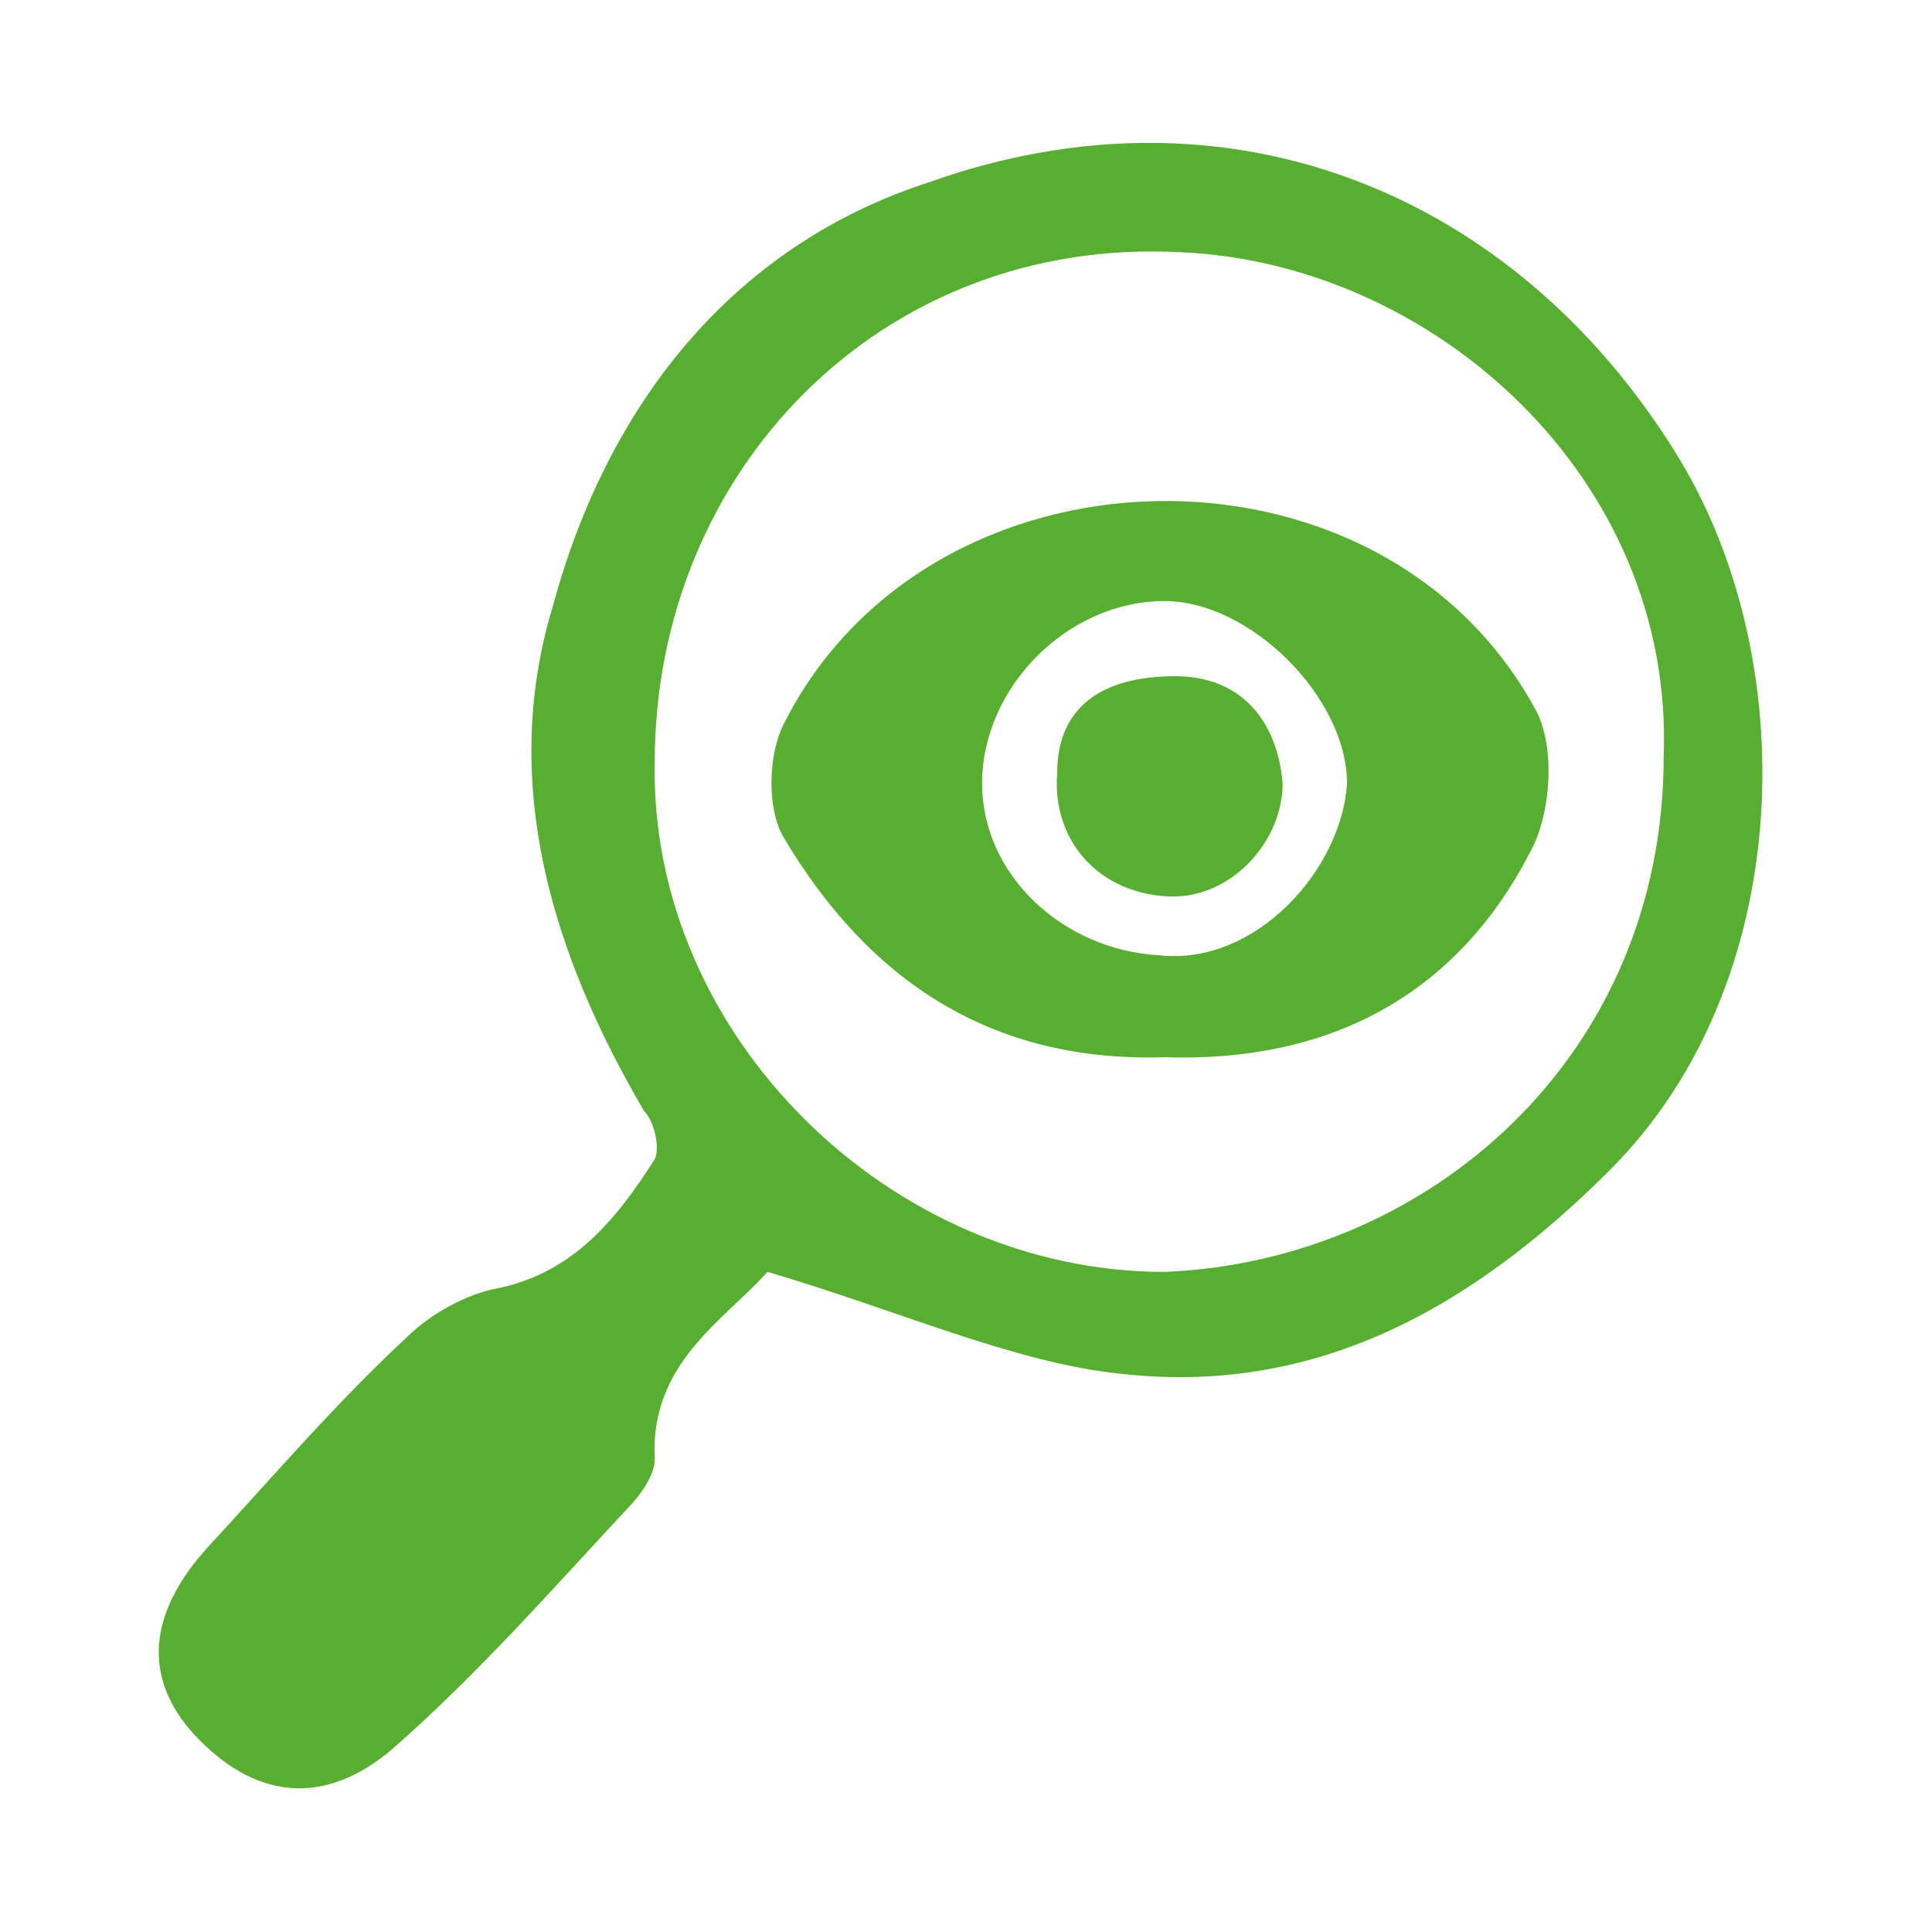
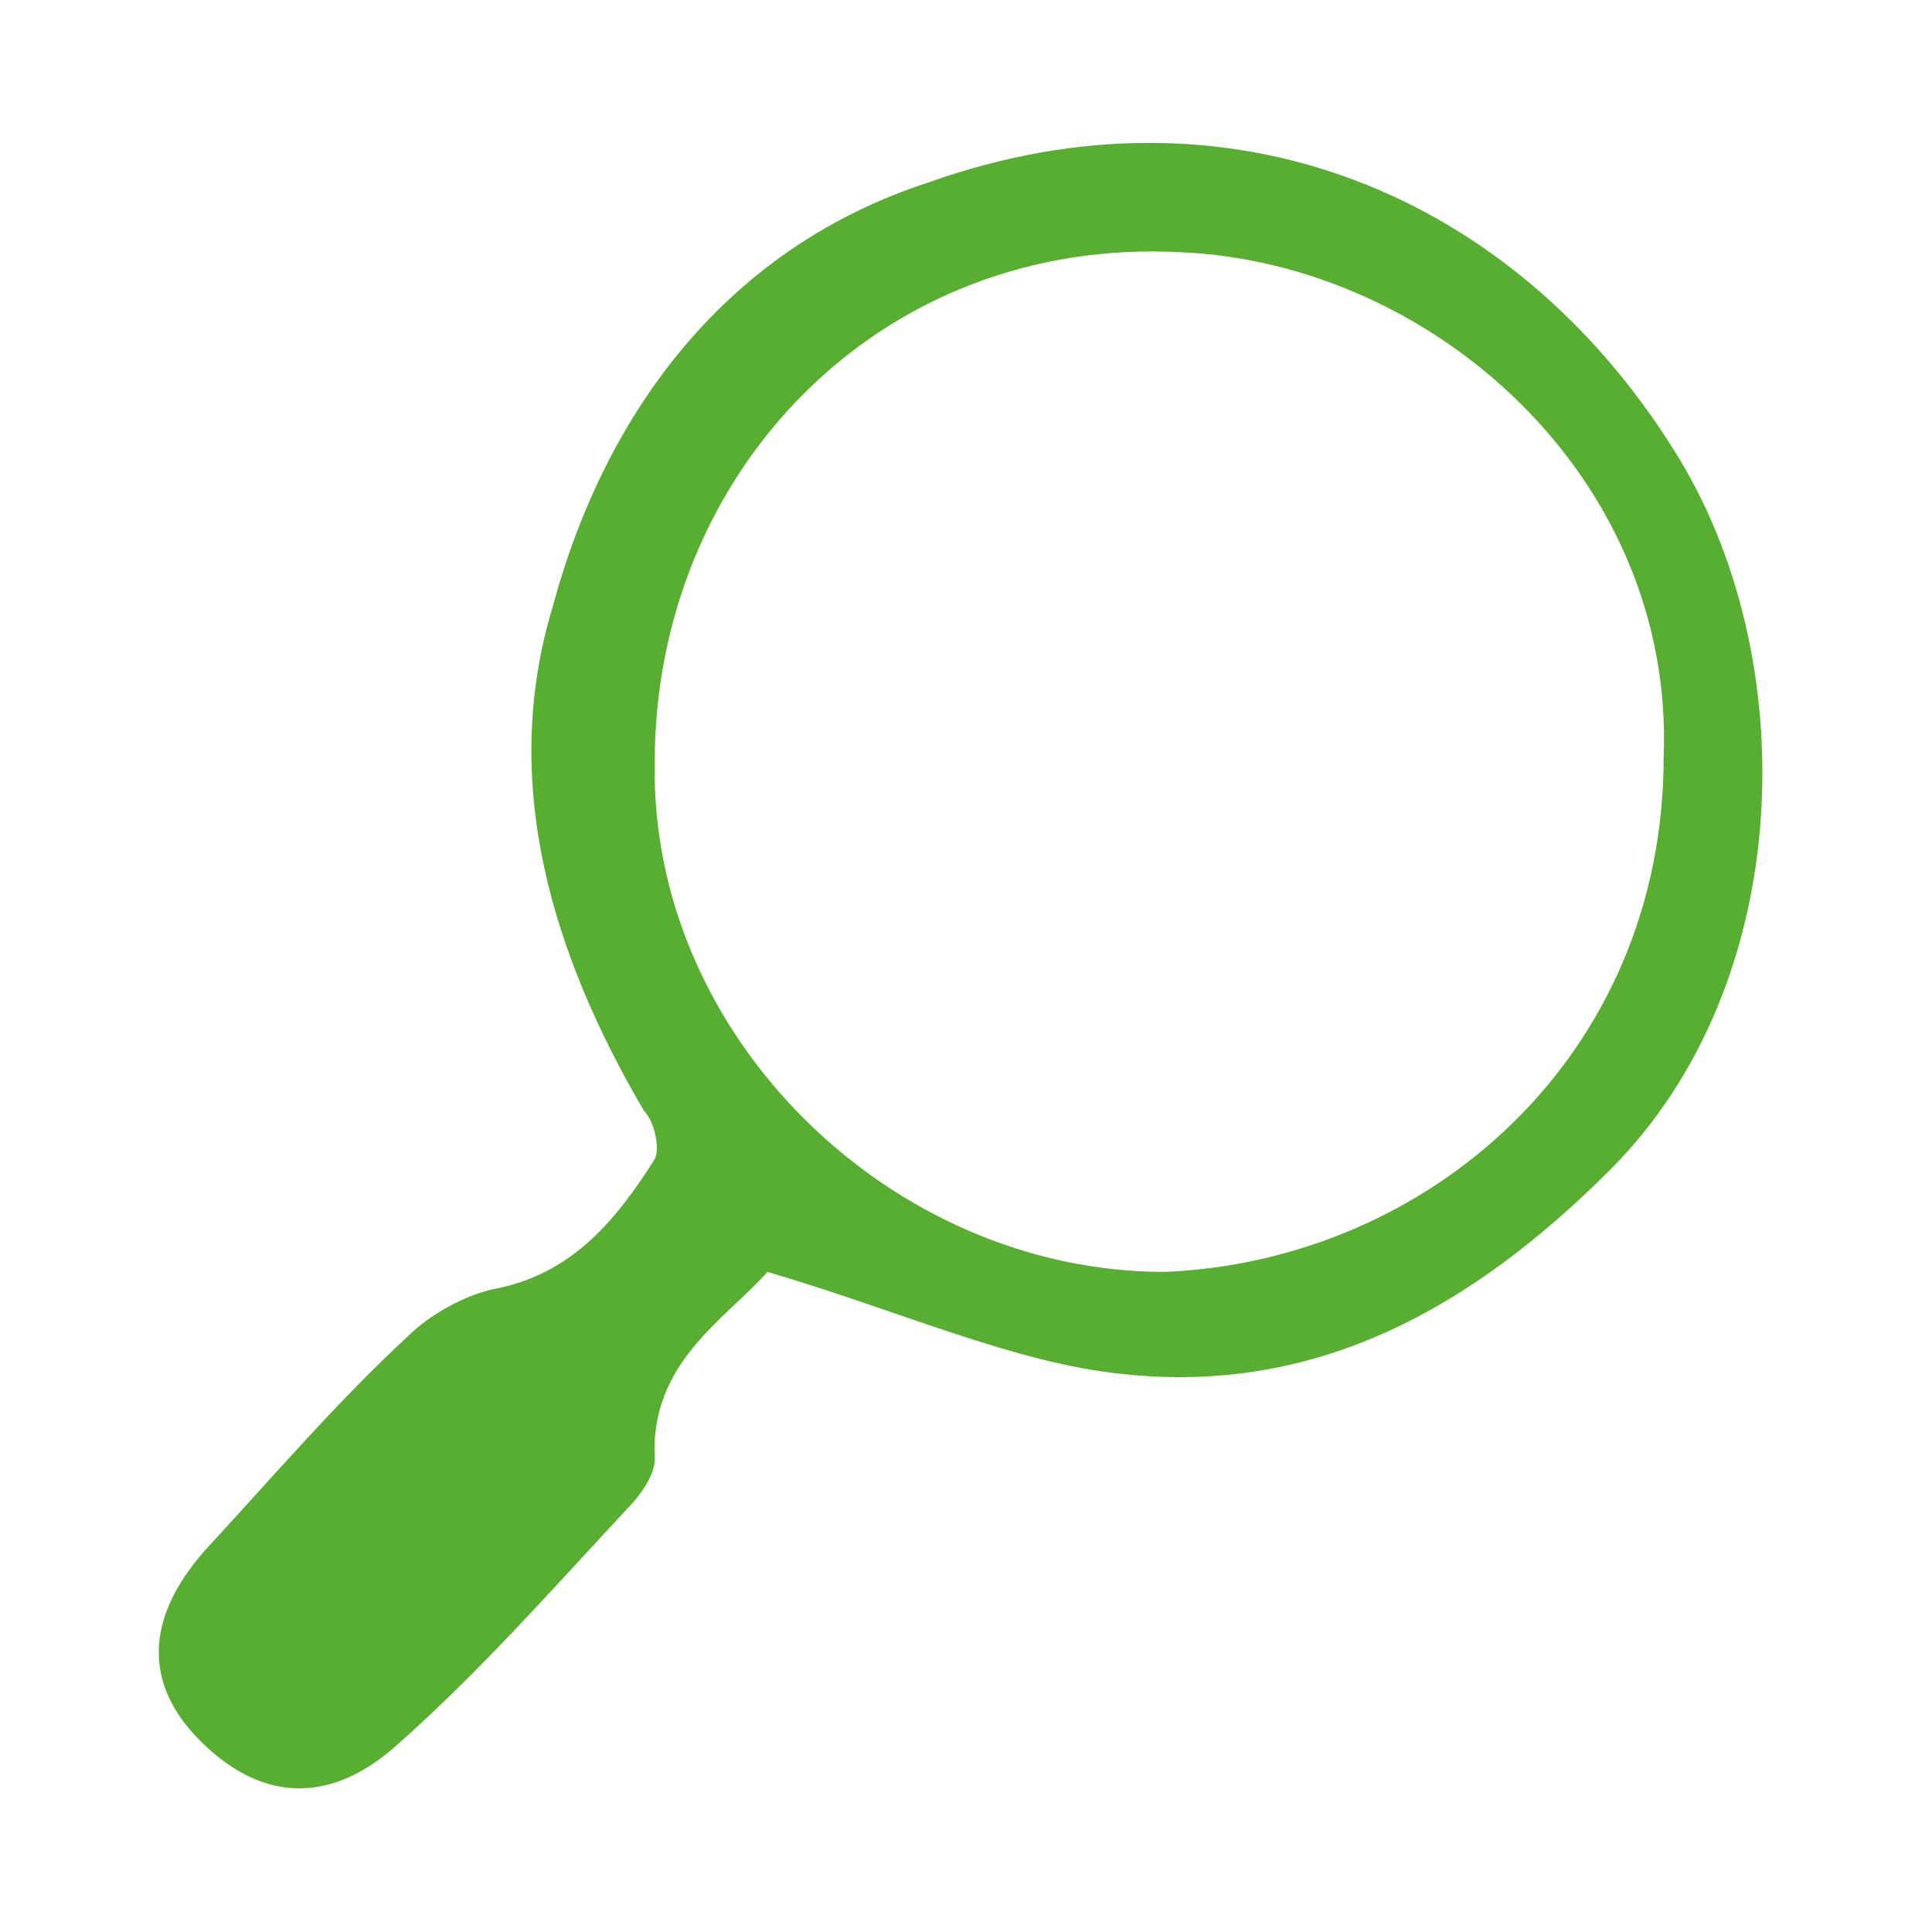
<svg xmlns="http://www.w3.org/2000/svg" version="1.1" id="Capa_1" x="0px" y="0px" viewBox="0 0 36 36" style="enable-background:new 0 0 36 36;" xml:space="preserve">
  <style type="text/css">
	.st0{fill:#57ae31;}
</style>
  <g>
    <path class="st0" d="M14.3,23.7c-0.8,0.9-2.2,1.7-2.1,3.5c0,0.3-0.3,0.7-0.5,0.9c-1.4,1.5-2.8,3.1-4.4,4.5   c-1.3,1.1-2.6,0.9-3.7-0.3c-0.9-1-0.9-2.2,0.3-3.5c1.2-1.3,2.4-2.7,3.7-3.9c0.4-0.4,1.1-0.8,1.7-0.9c1.4-0.3,2.2-1.3,2.9-2.4   c0.1-0.2,0-0.7-0.2-0.9c-1.7-2.9-2.7-6.1-1.7-9.4c1-3.7,3.3-6.7,7-7.9c5.6-2,10.9,0.2,13.9,5c2.4,3.8,2.3,9.9-1.2,13.4   c-2.6,2.6-5.5,4.2-9.1,3.8C18.9,25.4,16.7,24.4,14.3,23.7z M31,14.1c0.2-5.2-4.3-9.2-9-9.4c-5.6-0.3-9.8,4.1-9.8,9.5   c-0.1,5.1,4.4,9.5,9.5,9.5C26.6,23.5,31,19.7,31,14.1z" />
-     <path class="st0" d="M21.7,19.7c-3.2,0.1-5.5-1.4-7.1-4.1c-0.3-0.5-0.3-1.5,0-2.1c2.7-5.4,11.1-5.6,14-0.3c0.4,0.7,0.3,2-0.1,2.7   C27.1,18.6,24.7,19.8,21.7,19.7z M21.6,17.8c1.8,0.2,3.4-1.6,3.5-3.2c0-1.6-1.8-3.4-3.4-3.4c-1.8,0-3.4,1.6-3.4,3.4   C18.3,16.3,19.8,17.7,21.6,17.8z" />
-     <path class="st0" d="M19.7,14.4c0-1.2,0.8-1.8,2.2-1.8c1.2,0,1.9,0.8,2,2c0,1.1-1,2.2-2.2,2.1C20.4,16.6,19.6,15.6,19.7,14.4z" />
  </g>
</svg>